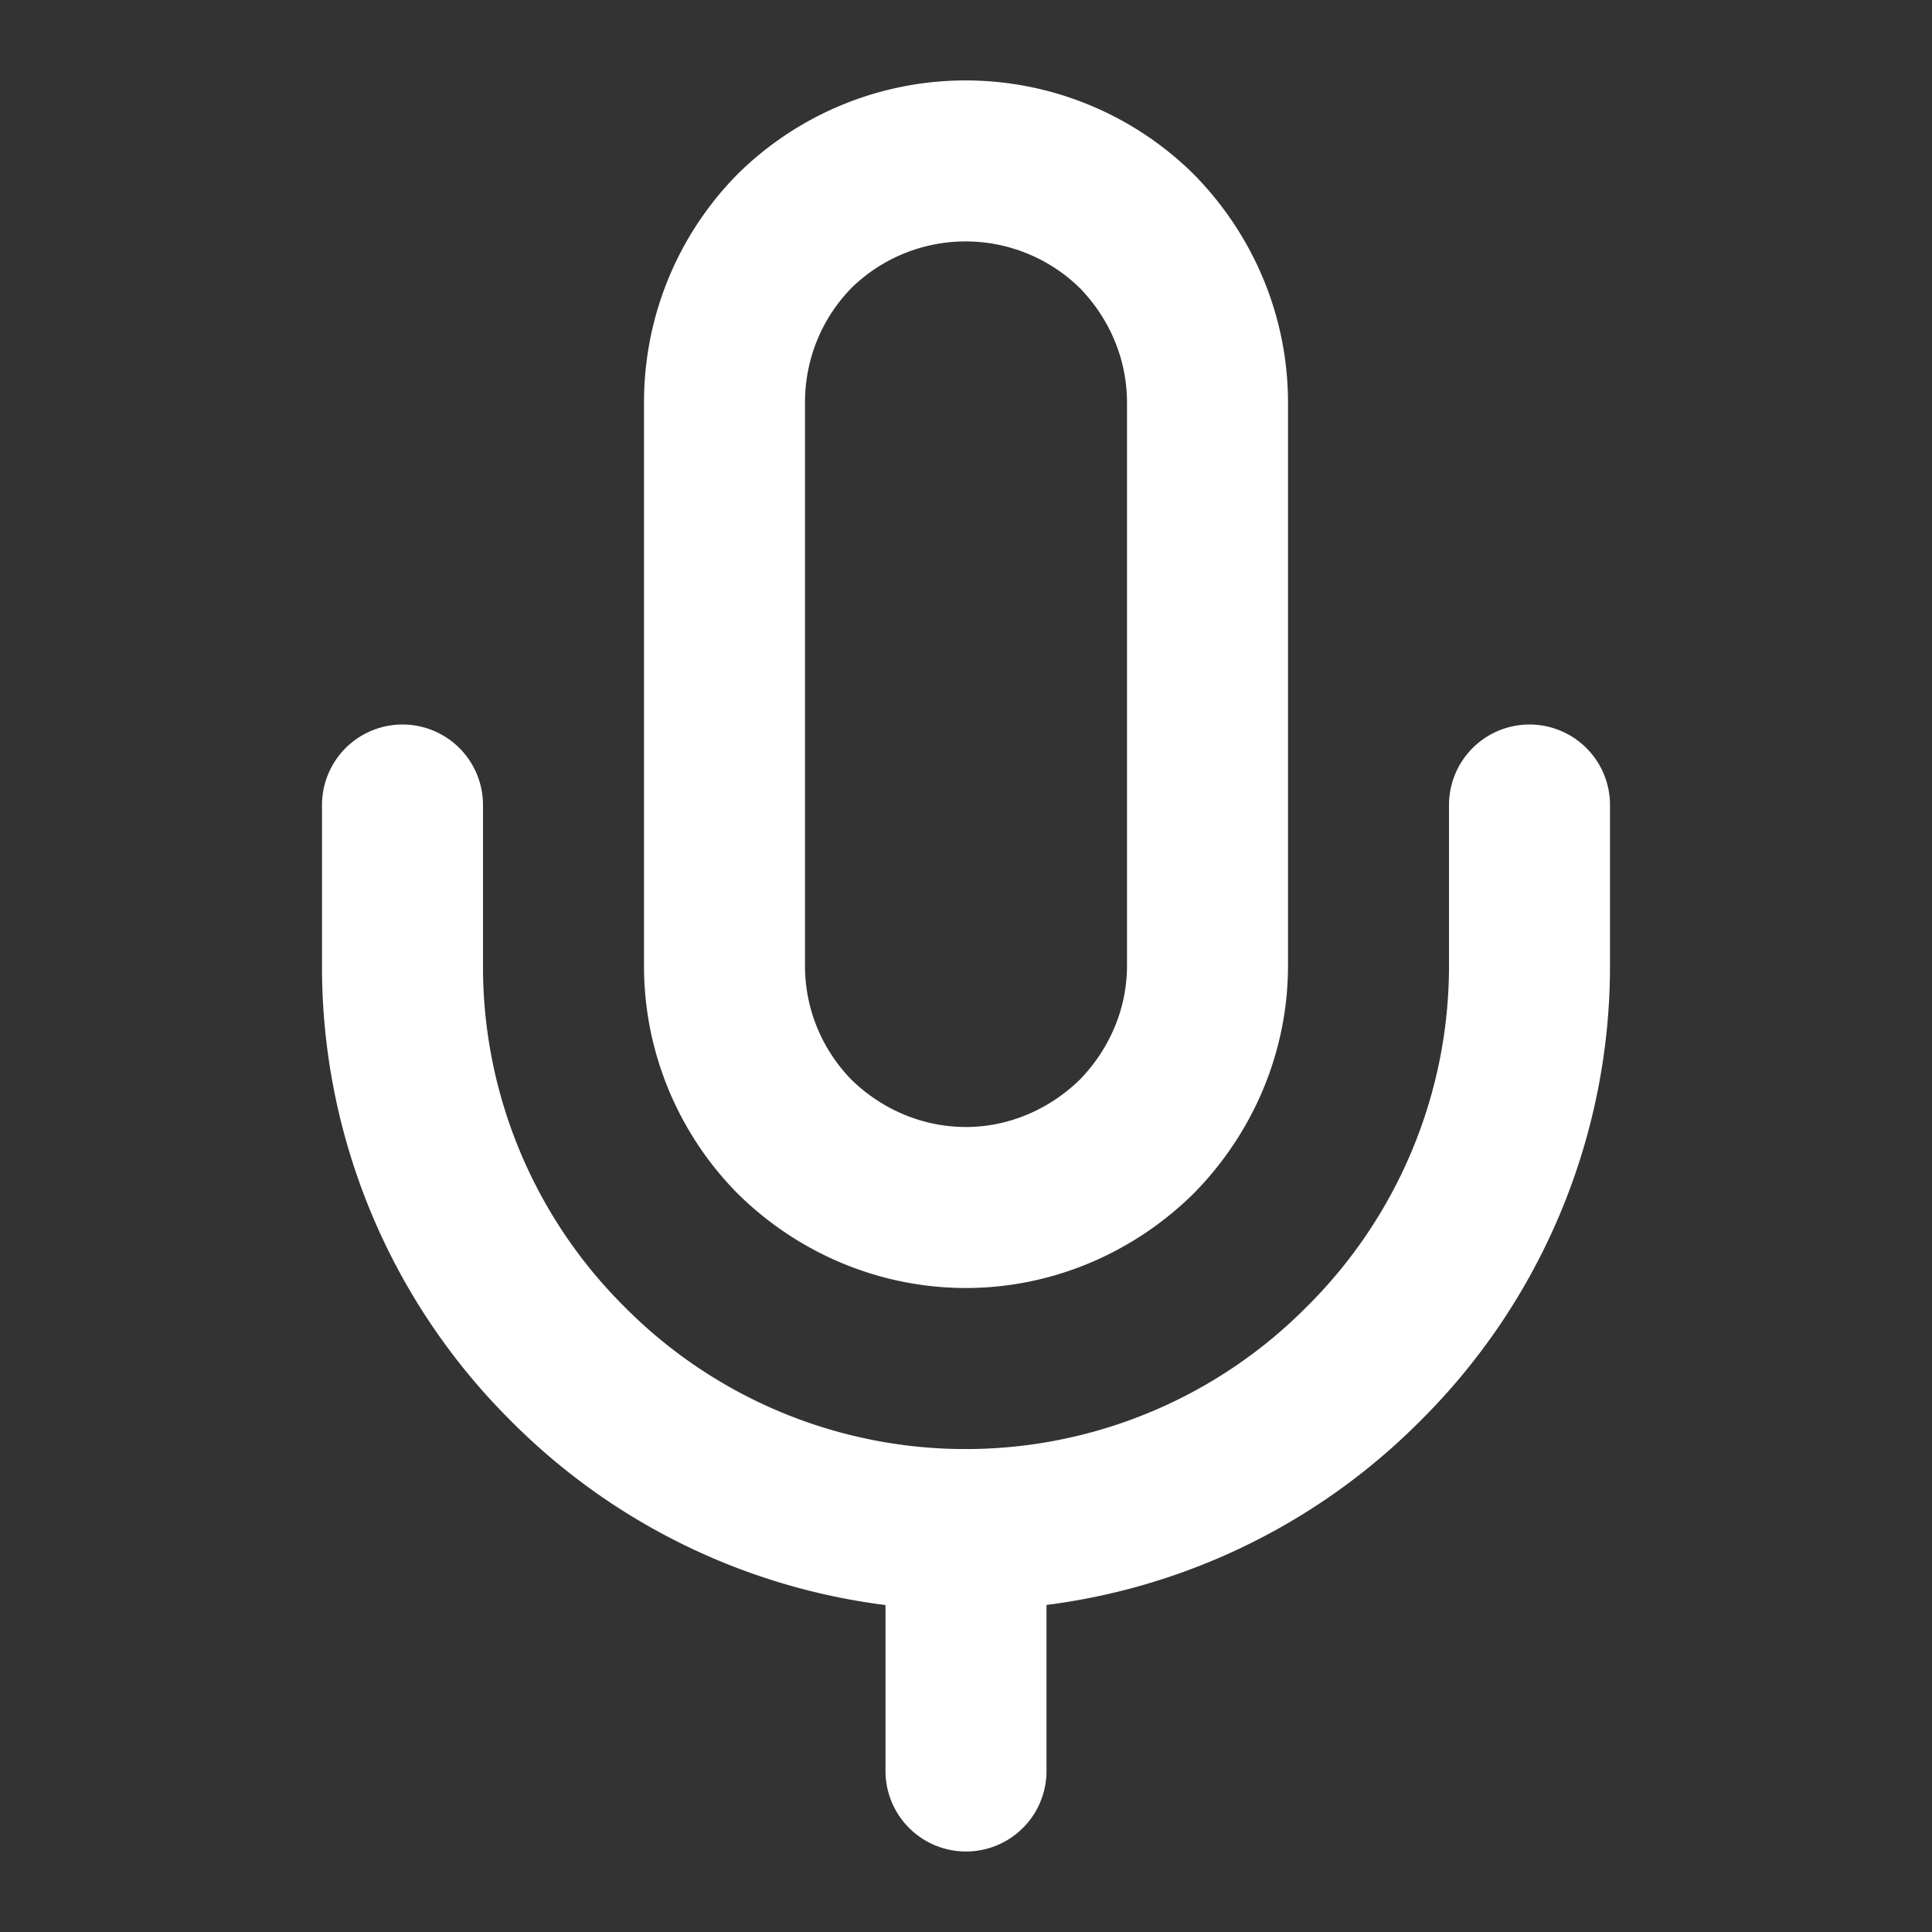
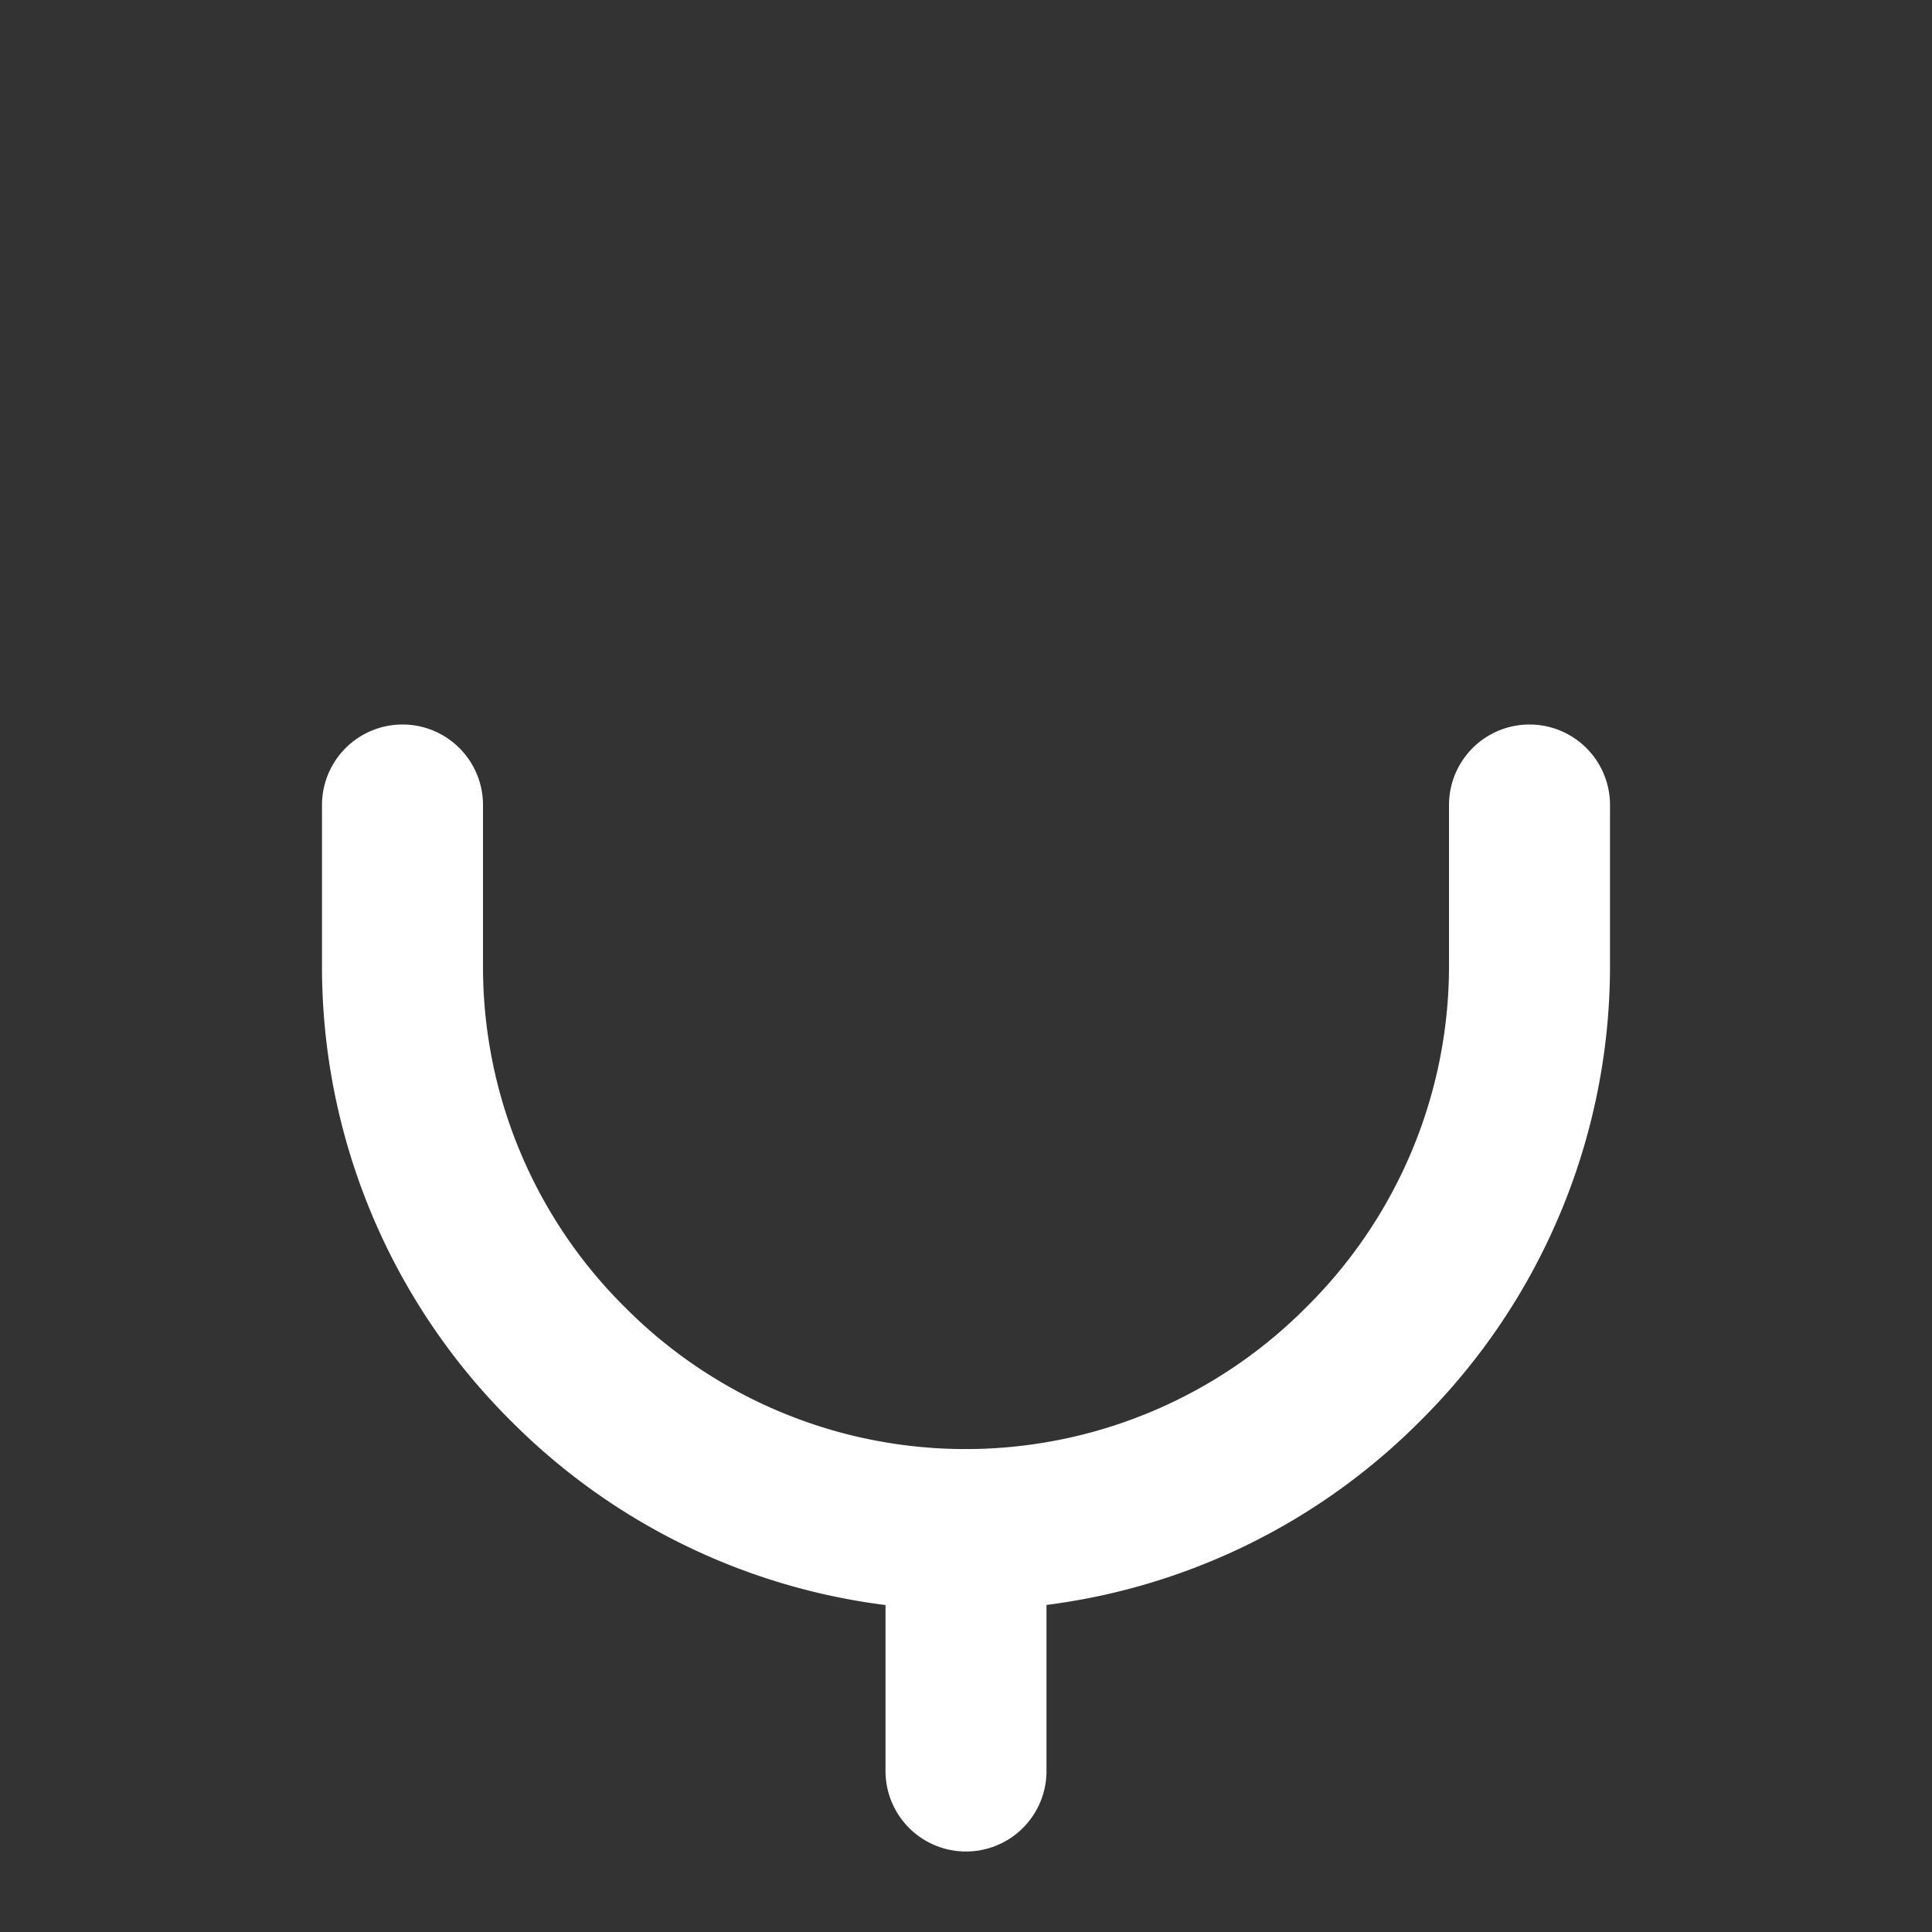
<svg xmlns="http://www.w3.org/2000/svg" width="24" height="24" fill="none">
  <rect width="100%" height="100%" fill="#333333" stroke="none" />
-   <path d="M9.87 2.87C9.31 3.44 9 4.2 9 5v7c0 .79.31 1.55.87 2.12.57.56 1.33.88 2.13.88.79 0 1.55-.32 2.12-.88.56-.57.88-1.33.88-2.12V5c0-.8-.32-1.56-.88-2.13a3.028 3.028 0 00-4.25 0z" stroke="#FFF" stroke-width="2" stroke-linejoin="round" />
  <path d="M19 10v2c0 1.85-.74 3.63-2.06 4.94a6.963 6.963 0 01-9.89 0A6.953 6.953 0 015 12v-2m7 9v3" stroke="#FFF" stroke-width="2" stroke-linejoin="round" stroke-linecap="round" />
</svg>